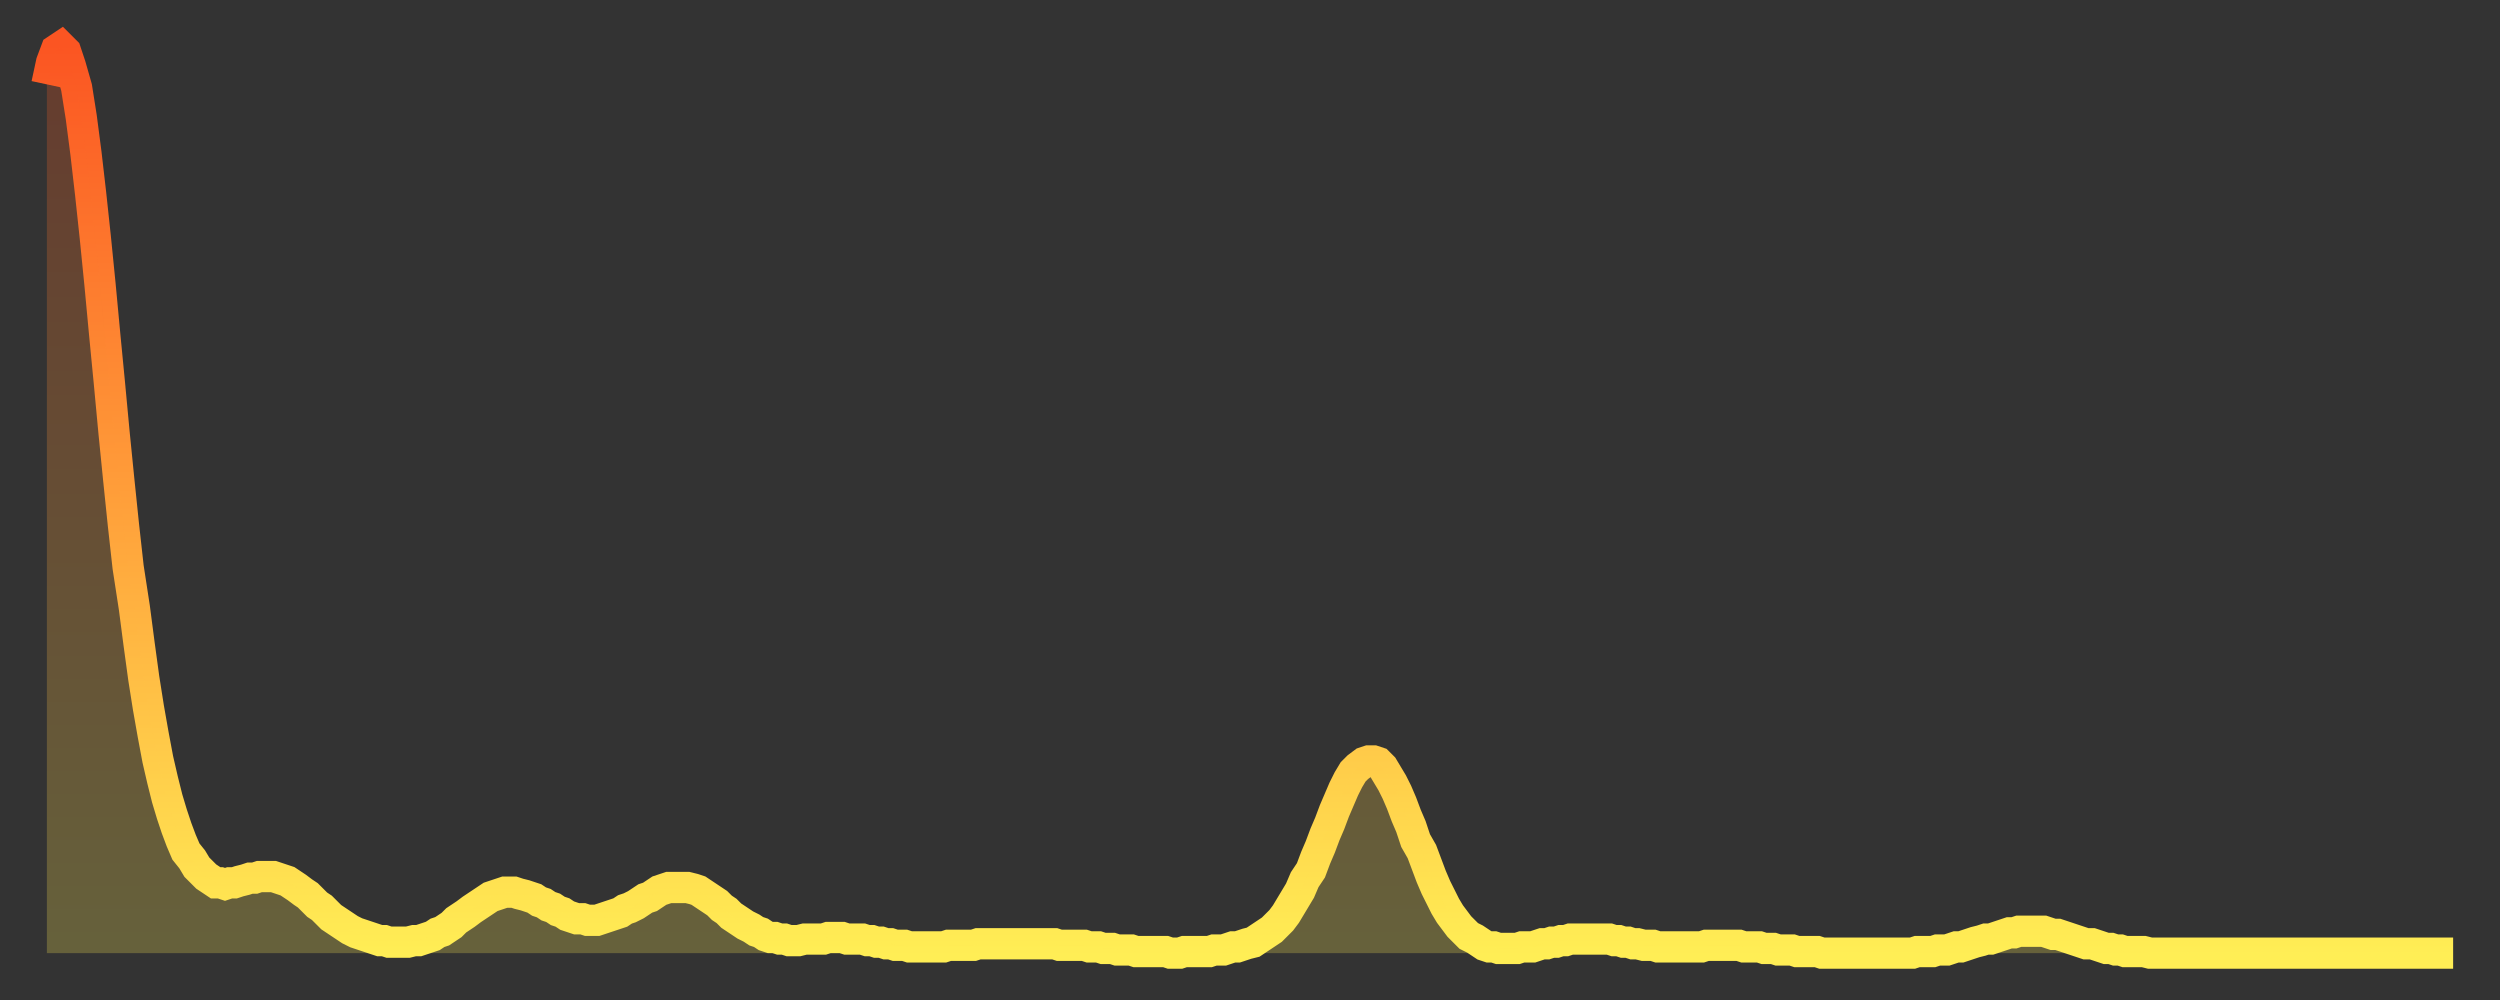
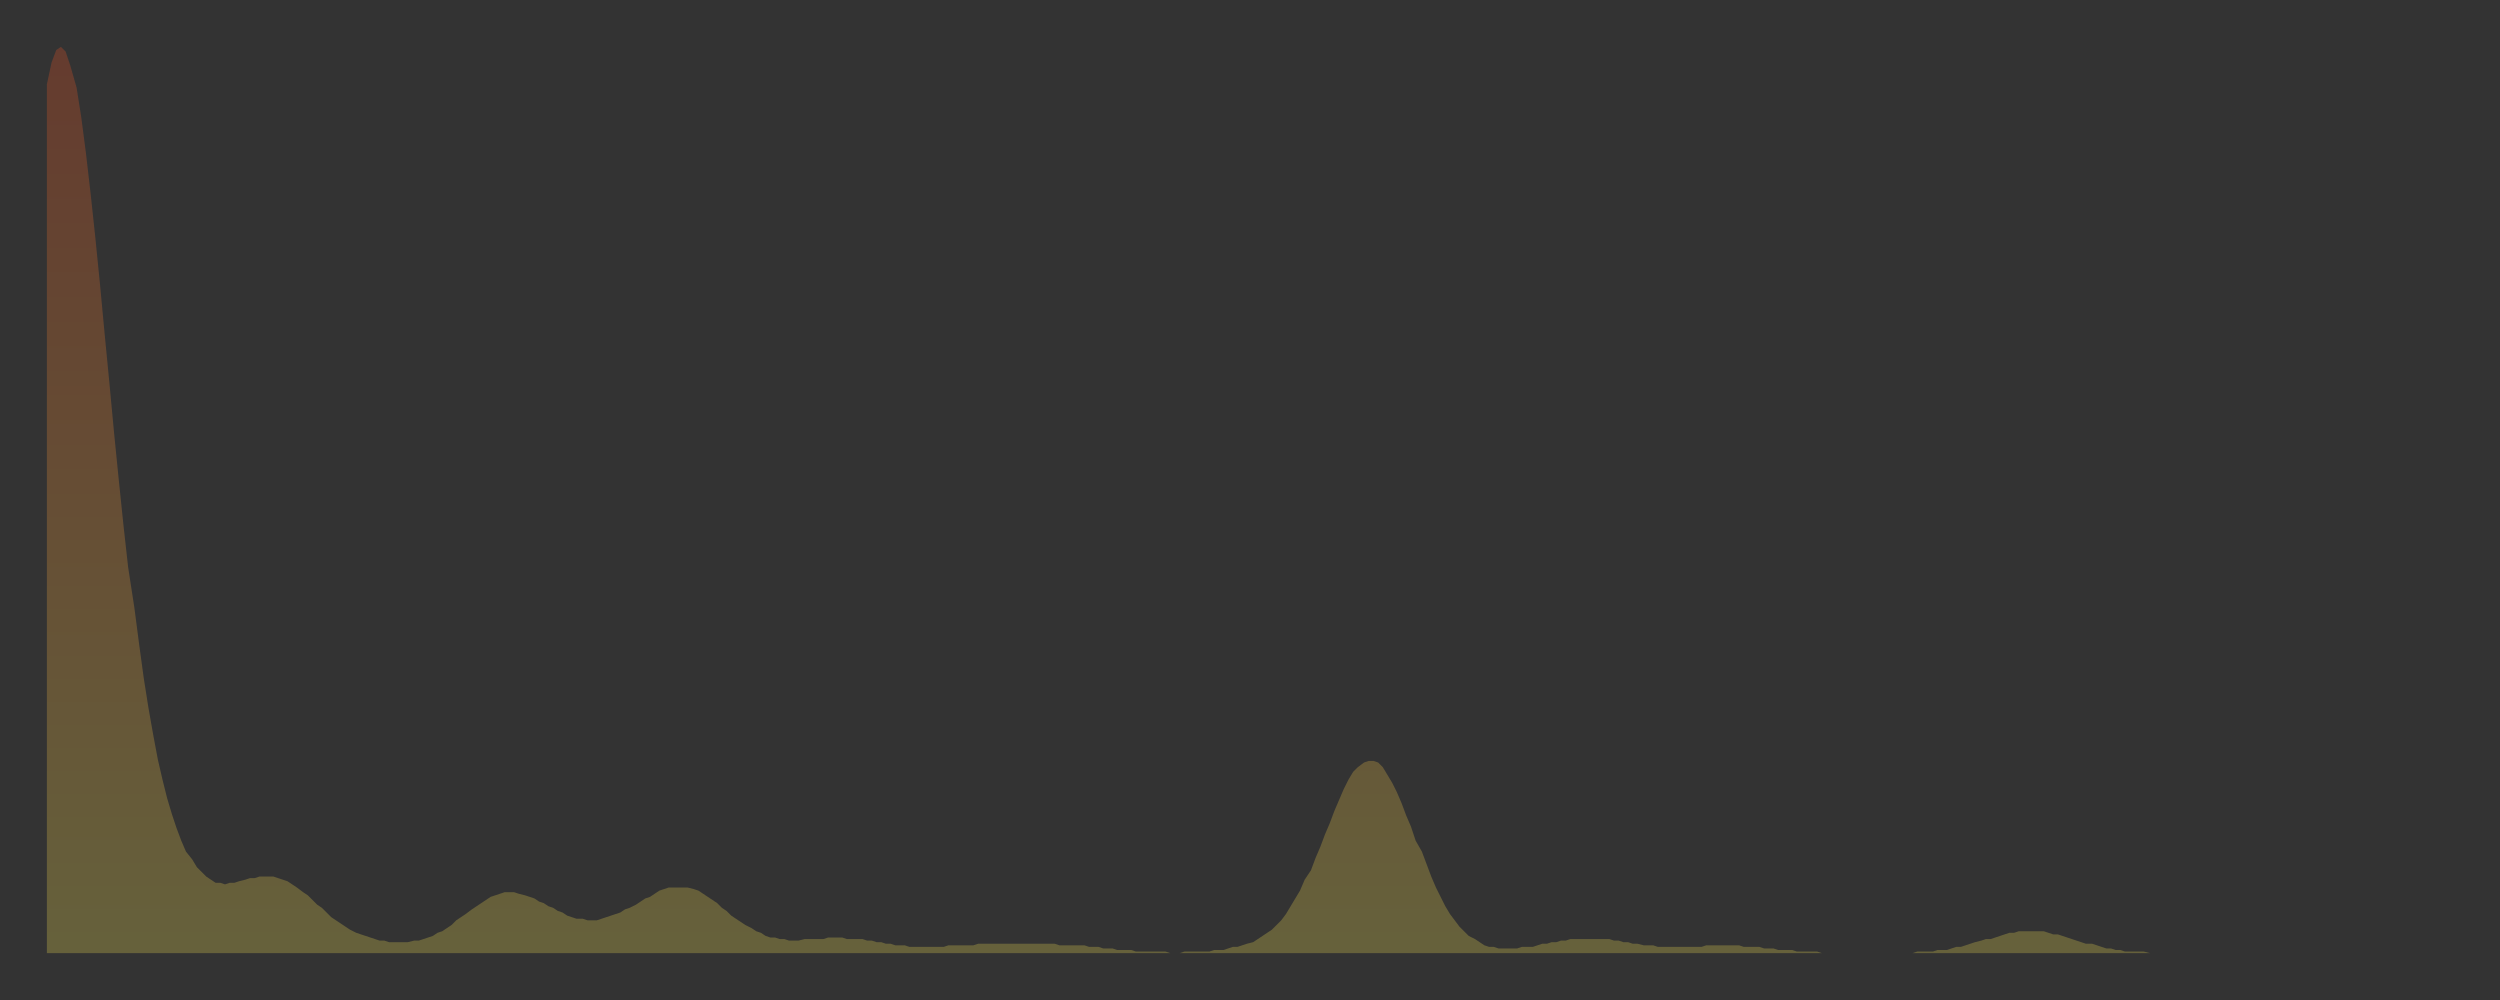
<svg xmlns="http://www.w3.org/2000/svg" baseProfile="full" height="64" version="1.1" width="160">
  <rect width="100%" height="100%" fill="#333333" stroke="none" />
  <defs>
    <linearGradient id="id18888" x1="0" x2="0" y1="0" y2="1">
      <stop offset="0%" stop-color="#fb5522" />
      <stop offset="50%" stop-color="#ff9f3a" />
      <stop offset="100%" stop-color="#ffee55" />
    </linearGradient>
  </defs>
  <g transform="translate(3,3)">
    <g>
-       <path d="M 0.0 2.4 0.3 1.0 0.6 0.2 0.9 0.0 1.2 0.3 1.5 1.2 1.9 2.6 2.2 4.5 2.5 6.8 2.8 9.4 3.1 12.2 3.4 15.2 3.7 18.4 4.0 21.5 4.3 24.7 4.6 27.7 4.9 30.6 5.2 33.3 5.6 35.9 5.9 38.2 6.2 40.4 6.5 42.3 6.8 44.0 7.1 45.6 7.4 46.9 7.7 48.1 8.0 49.1 8.3 50.0 8.6 50.8 8.9 51.5 9.3 52.0 9.6 52.5 9.9 52.8 10.2 53.1 10.5 53.3 10.8 53.5 11.1 53.5 11.4 53.6 11.7 53.5 12.0 53.5 12.3 53.4 12.7 53.3 13.0 53.2 13.3 53.2 13.6 53.1 13.9 53.1 14.2 53.1 14.5 53.1 14.8 53.2 15.1 53.3 15.4 53.4 15.7 53.6 16.0 53.8 16.4 54.1 16.7 54.3 17.0 54.6 17.3 54.9 17.6 55.1 17.9 55.4 18.2 55.7 18.5 55.9 18.8 56.1 19.1 56.3 19.4 56.5 19.8 56.7 20.1 56.8 20.4 56.9 20.7 57.0 21.0 57.1 21.3 57.2 21.6 57.2 21.9 57.3 22.2 57.3 22.5 57.3 22.8 57.3 23.1 57.3 23.5 57.2 23.8 57.2 24.1 57.1 24.4 57.0 24.7 56.9 25.0 56.7 25.3 56.6 25.6 56.4 25.9 56.2 26.2 55.9 26.5 55.7 26.8 55.5 27.2 55.2 27.5 55.0 27.8 54.8 28.1 54.6 28.4 54.4 28.7 54.3 29.0 54.2 29.3 54.1 29.6 54.1 29.9 54.1 30.2 54.2 30.6 54.3 30.9 54.4 31.2 54.5 31.5 54.7 31.8 54.8 32.1 55.0 32.4 55.1 32.7 55.3 33.0 55.4 33.3 55.6 33.6 55.7 33.9 55.8 34.3 55.8 34.6 55.9 34.9 55.9 35.2 55.9 35.5 55.8 35.8 55.7 36.1 55.6 36.4 55.5 36.7 55.4 37.0 55.2 37.3 55.1 37.7 54.9 38.0 54.7 38.3 54.5 38.6 54.4 38.9 54.2 39.2 54.0 39.5 53.9 39.8 53.8 40.1 53.8 40.4 53.8 40.7 53.8 41.0 53.8 41.4 53.9 41.7 54.0 42.0 54.2 42.3 54.4 42.6 54.6 42.9 54.8 43.2 55.1 43.5 55.3 43.8 55.6 44.1 55.8 44.4 56.0 44.7 56.2 45.1 56.4 45.4 56.6 45.7 56.7 46.0 56.9 46.3 57.0 46.6 57.0 46.9 57.1 47.2 57.1 47.5 57.2 47.8 57.2 48.1 57.2 48.5 57.1 48.8 57.1 49.1 57.1 49.4 57.1 49.7 57.1 50.0 57.0 50.3 57.0 50.6 57.0 50.9 57.0 51.2 57.1 51.5 57.1 51.8 57.1 52.2 57.1 52.5 57.2 52.8 57.2 53.1 57.3 53.4 57.3 53.7 57.4 54.0 57.4 54.3 57.5 54.6 57.5 54.9 57.5 55.2 57.6 55.6 57.6 55.9 57.6 56.2 57.6 56.5 57.6 56.8 57.6 57.1 57.6 57.4 57.6 57.7 57.5 58.0 57.5 58.3 57.5 58.6 57.5 58.9 57.5 59.3 57.5 59.6 57.4 59.9 57.4 60.2 57.4 60.5 57.4 60.8 57.4 61.1 57.4 61.4 57.4 61.7 57.4 62.0 57.4 62.3 57.4 62.6 57.4 63.0 57.4 63.3 57.4 63.6 57.4 63.9 57.4 64.2 57.4 64.5 57.4 64.8 57.5 65.1 57.5 65.4 57.5 65.7 57.5 66.0 57.5 66.4 57.5 66.7 57.6 67.0 57.6 67.3 57.6 67.6 57.7 67.9 57.7 68.2 57.7 68.5 57.8 68.8 57.8 69.1 57.8 69.4 57.8 69.7 57.9 70.1 57.9 70.4 57.9 70.7 57.9 71.0 57.9 71.3 57.9 71.6 57.9 71.9 58.0 72.2 58.0 72.5 58.0 72.8 57.9 73.1 57.9 73.5 57.9 73.8 57.9 74.1 57.9 74.4 57.9 74.7 57.8 75.0 57.8 75.3 57.8 75.6 57.7 75.9 57.6 76.2 57.6 76.5 57.5 76.8 57.4 77.2 57.3 77.5 57.1 77.8 56.9 78.1 56.7 78.4 56.5 78.7 56.2 79.0 55.9 79.3 55.5 79.6 55.0 79.9 54.5 80.2 54.0 80.5 53.3 80.9 52.7 81.2 51.9 81.5 51.2 81.8 50.4 82.1 49.7 82.4 48.9 82.7 48.2 83.0 47.5 83.3 46.9 83.6 46.4 83.9 46.1 84.3 45.8 84.6 45.7 84.9 45.7 85.2 45.8 85.5 46.1 85.8 46.6 86.1 47.1 86.4 47.7 86.7 48.4 87.0 49.2 87.3 49.9 87.6 50.8 88.0 51.5 88.3 52.3 88.6 53.1 88.9 53.8 89.2 54.4 89.5 55.0 89.8 55.5 90.1 55.9 90.4 56.3 90.7 56.6 91.0 56.9 91.4 57.1 91.7 57.3 92.0 57.5 92.3 57.6 92.6 57.6 92.9 57.7 93.2 57.7 93.5 57.7 93.8 57.7 94.1 57.7 94.4 57.6 94.7 57.6 95.1 57.6 95.4 57.5 95.7 57.4 96.0 57.4 96.3 57.3 96.6 57.3 96.9 57.2 97.2 57.2 97.5 57.1 97.8 57.1 98.1 57.1 98.4 57.1 98.8 57.1 99.1 57.1 99.4 57.1 99.7 57.1 100.0 57.1 100.3 57.2 100.6 57.2 100.9 57.3 101.2 57.3 101.5 57.4 101.8 57.4 102.2 57.5 102.5 57.5 102.8 57.5 103.1 57.6 103.4 57.6 103.7 57.6 104.0 57.6 104.3 57.6 104.6 57.6 104.9 57.6 105.2 57.6 105.5 57.6 105.9 57.6 106.2 57.5 106.5 57.5 106.8 57.5 107.1 57.5 107.4 57.5 107.7 57.5 108.0 57.5 108.3 57.5 108.6 57.6 108.9 57.6 109.3 57.6 109.6 57.6 109.9 57.7 110.2 57.7 110.5 57.7 110.8 57.8 111.1 57.8 111.4 57.8 111.7 57.8 112.0 57.9 112.3 57.9 112.6 57.9 113.0 57.9 113.3 57.9 113.6 58.0 113.9 58.0 114.2 58.0 114.5 58.0 114.8 58.0 115.1 58.0 115.4 58.0 115.7 58.0 116.0 58.0 116.3 58.0 116.7 58.0 117.0 58.0 117.3 58.0 117.6 58.0 117.9 58.0 118.2 58.0 118.5 58.0 118.8 58.0 119.1 58.0 119.4 58.0 119.7 57.9 120.1 57.9 120.4 57.9 120.7 57.9 121.0 57.8 121.3 57.8 121.6 57.8 121.9 57.7 122.2 57.6 122.5 57.6 122.8 57.5 123.1 57.4 123.4 57.3 123.8 57.2 124.1 57.1 124.4 57.1 124.7 57.0 125.0 56.9 125.3 56.8 125.6 56.7 125.9 56.7 126.2 56.6 126.5 56.6 126.8 56.6 127.2 56.6 127.5 56.6 127.8 56.6 128.1 56.7 128.4 56.8 128.7 56.8 129.0 56.9 129.3 57.0 129.6 57.1 129.9 57.2 130.2 57.3 130.5 57.4 130.9 57.4 131.2 57.5 131.5 57.6 131.8 57.7 132.1 57.7 132.4 57.8 132.7 57.8 133.0 57.9 133.3 57.9 133.6 57.9 133.9 57.9 134.2 57.9 134.6 58.0 134.9 58.0 135.2 58.0 135.5 58.0 135.8 58.0 136.1 58.0 136.4 58.0 136.7 58.0 137.0 58.0 137.3 58.0 137.6 58.0 138.0 58.0 138.3 58.0 138.6 58.0 138.9 58.0 139.2 58.0 139.5 58.0 139.8 58.0 140.1 58.0 140.4 58.0 140.7 58.0 141.0 58.0 141.3 58.0 141.7 58.0 142.0 58.0 142.3 58.0 142.6 58.0 142.9 58.0 143.2 58.0 143.5 58.0 143.8 58.0 144.1 58.0 144.4 58.0 144.7 58.0 145.1 58.0 145.4 58.0 145.7 58.0 146.0 58.0 146.3 58.0 146.6 58.0 146.9 58.0 147.2 58.0 147.5 58.0 147.8 58.0 148.1 58.0 148.4 58.0 148.8 58.0 149.1 58.0 149.4 58.0 149.7 58.0 150.0 58.0 150.3 58.0 150.6 58.0 150.9 58.0 151.2 58.0 151.5 58.0 151.8 58.0 152.1 58.0 152.5 58.0 152.8 58.0 153.1 58.0 153.4 58.0 153.7 58.0 154.0 58.0" fill="none" id="graph-curve" opacity="1" stroke="url(#id18888)" stroke-width="2" />
      <path d="M 0 58 L 0.0 2.4 0.3 1.0 0.6 0.2 0.9 0.0 1.2 0.3 1.5 1.2 1.9 2.6 2.2 4.5 2.5 6.8 2.8 9.4 3.1 12.2 3.4 15.2 3.7 18.4 4.0 21.5 4.3 24.7 4.6 27.7 4.9 30.6 5.2 33.3 5.6 35.9 5.9 38.2 6.2 40.4 6.5 42.3 6.8 44.0 7.1 45.6 7.4 46.9 7.7 48.1 8.0 49.1 8.3 50.0 8.6 50.8 8.9 51.5 9.3 52.0 9.6 52.5 9.9 52.8 10.2 53.1 10.5 53.3 10.8 53.5 11.1 53.5 11.4 53.6 11.7 53.5 12.0 53.5 12.3 53.4 12.7 53.3 13.0 53.2 13.3 53.2 13.6 53.1 13.9 53.1 14.2 53.1 14.5 53.1 14.8 53.2 15.1 53.3 15.4 53.4 15.7 53.6 16.0 53.8 16.4 54.1 16.7 54.3 17.0 54.6 17.3 54.9 17.6 55.1 17.9 55.4 18.2 55.7 18.5 55.9 18.8 56.1 19.1 56.3 19.4 56.5 19.8 56.7 20.1 56.8 20.4 56.9 20.7 57.0 21.0 57.1 21.3 57.2 21.6 57.2 21.9 57.3 22.2 57.3 22.5 57.3 22.8 57.3 23.1 57.3 23.5 57.2 23.8 57.2 24.1 57.1 24.4 57.0 24.7 56.9 25.0 56.7 25.3 56.6 25.6 56.4 25.9 56.2 26.2 55.9 26.5 55.7 26.8 55.5 27.2 55.2 27.5 55.0 27.8 54.8 28.1 54.6 28.4 54.4 28.7 54.3 29.0 54.2 29.3 54.1 29.6 54.1 29.9 54.1 30.2 54.2 30.6 54.3 30.9 54.4 31.2 54.5 31.5 54.7 31.8 54.8 32.1 55.0 32.4 55.1 32.7 55.3 33.0 55.4 33.3 55.6 33.6 55.7 33.9 55.8 34.3 55.8 34.6 55.9 34.9 55.9 35.2 55.9 35.5 55.8 35.8 55.7 36.1 55.6 36.4 55.5 36.7 55.4 37.0 55.2 37.3 55.1 37.7 54.9 38.0 54.7 38.3 54.5 38.6 54.4 38.9 54.2 39.2 54.0 39.5 53.9 39.8 53.8 40.1 53.8 40.4 53.8 40.7 53.8 41.0 53.8 41.4 53.9 41.7 54.0 42.0 54.2 42.3 54.4 42.6 54.6 42.9 54.8 43.2 55.1 43.5 55.3 43.8 55.6 44.1 55.8 44.4 56.0 44.7 56.2 45.1 56.4 45.4 56.6 45.7 56.7 46.0 56.9 46.3 57.0 46.6 57.0 46.9 57.1 47.2 57.1 47.5 57.2 47.8 57.2 48.1 57.2 48.5 57.1 48.8 57.1 49.1 57.1 49.4 57.1 49.7 57.1 50.0 57.0 50.3 57.0 50.6 57.0 50.9 57.0 51.2 57.1 51.5 57.1 51.8 57.1 52.2 57.1 52.5 57.2 52.8 57.2 53.1 57.3 53.4 57.3 53.7 57.4 54.0 57.4 54.3 57.5 54.6 57.5 54.9 57.5 55.2 57.6 55.6 57.6 55.9 57.6 56.2 57.6 56.5 57.6 56.8 57.6 57.1 57.6 57.4 57.6 57.7 57.5 58.0 57.5 58.3 57.5 58.6 57.5 58.9 57.5 59.3 57.5 59.6 57.4 59.9 57.4 60.2 57.4 60.5 57.4 60.8 57.4 61.1 57.4 61.4 57.4 61.7 57.4 62.0 57.4 62.3 57.4 62.6 57.4 63.0 57.4 63.3 57.4 63.6 57.4 63.9 57.4 64.2 57.4 64.5 57.4 64.8 57.5 65.1 57.5 65.4 57.5 65.7 57.5 66.0 57.5 66.4 57.5 66.7 57.6 67.0 57.6 67.3 57.6 67.6 57.7 67.9 57.7 68.2 57.7 68.5 57.8 68.8 57.8 69.1 57.8 69.4 57.8 69.7 57.9 70.1 57.9 70.4 57.9 70.7 57.9 71.0 57.9 71.3 57.9 71.6 57.9 71.9 58.0 72.2 58.0 72.5 58.0 72.8 57.9 73.1 57.9 73.5 57.9 73.8 57.9 74.1 57.9 74.4 57.9 74.7 57.8 75.0 57.8 75.3 57.8 75.6 57.7 75.9 57.6 76.2 57.6 76.5 57.5 76.8 57.4 77.2 57.3 77.5 57.1 77.8 56.9 78.1 56.7 78.4 56.5 78.7 56.2 79.0 55.9 79.3 55.5 79.6 55.0 79.9 54.5 80.2 54.0 80.5 53.3 80.9 52.7 81.2 51.9 81.5 51.2 81.8 50.4 82.1 49.7 82.4 48.9 82.7 48.2 83.0 47.5 83.3 46.9 83.6 46.4 83.9 46.1 84.3 45.8 84.6 45.7 84.9 45.7 85.2 45.8 85.5 46.1 85.8 46.6 86.1 47.1 86.4 47.7 86.7 48.4 87.0 49.2 87.3 49.9 87.6 50.8 88.0 51.5 88.3 52.3 88.6 53.1 88.9 53.8 89.2 54.4 89.5 55.0 89.8 55.5 90.1 55.9 90.4 56.3 90.7 56.6 91.0 56.9 91.4 57.1 91.7 57.3 92.0 57.5 92.3 57.6 92.6 57.6 92.9 57.7 93.2 57.7 93.5 57.7 93.8 57.7 94.1 57.7 94.4 57.6 94.7 57.6 95.1 57.6 95.4 57.5 95.7 57.4 96.0 57.4 96.3 57.3 96.6 57.3 96.9 57.2 97.2 57.2 97.5 57.1 97.8 57.1 98.1 57.1 98.4 57.1 98.8 57.1 99.1 57.1 99.4 57.1 99.7 57.1 100.0 57.1 100.3 57.2 100.6 57.2 100.9 57.3 101.2 57.3 101.5 57.4 101.8 57.4 102.2 57.5 102.5 57.5 102.8 57.5 103.1 57.6 103.4 57.6 103.7 57.6 104.0 57.6 104.3 57.6 104.6 57.6 104.9 57.6 105.2 57.6 105.5 57.6 105.9 57.6 106.2 57.5 106.5 57.5 106.8 57.5 107.1 57.5 107.4 57.5 107.7 57.5 108.0 57.5 108.3 57.5 108.6 57.6 108.9 57.6 109.3 57.6 109.6 57.6 109.9 57.7 110.2 57.7 110.5 57.7 110.8 57.8 111.1 57.8 111.4 57.8 111.7 57.8 112.0 57.9 112.3 57.9 112.6 57.9 113.0 57.9 113.3 57.9 113.6 58.0 113.9 58.0 114.2 58.0 114.5 58.0 114.8 58.0 115.1 58.0 115.4 58.0 115.7 58.0 116.0 58.0 116.3 58.0 116.7 58.0 117.0 58.0 117.3 58.0 117.6 58.0 117.9 58.0 118.2 58.0 118.5 58.0 118.8 58.0 119.1 58.0 119.4 58.0 119.7 57.9 120.1 57.9 120.4 57.9 120.7 57.9 121.0 57.8 121.3 57.8 121.6 57.8 121.9 57.7 122.2 57.6 122.5 57.6 122.8 57.5 123.1 57.4 123.4 57.3 123.8 57.2 124.1 57.1 124.4 57.1 124.7 57.0 125.0 56.9 125.3 56.8 125.6 56.7 125.9 56.7 126.2 56.6 126.5 56.6 126.8 56.6 127.2 56.6 127.5 56.6 127.8 56.6 128.1 56.7 128.4 56.8 128.7 56.8 129.0 56.9 129.3 57.0 129.6 57.1 129.9 57.2 130.2 57.3 130.5 57.4 130.9 57.4 131.2 57.5 131.5 57.6 131.8 57.7 132.1 57.7 132.4 57.8 132.7 57.8 133.0 57.9 133.3 57.9 133.6 57.9 133.9 57.9 134.2 57.9 134.6 58.0 134.9 58.0 135.2 58.0 135.5 58.0 135.8 58.0 136.1 58.0 136.4 58.0 136.7 58.0 137.0 58.0 137.3 58.0 137.6 58.0 138.0 58.0 138.3 58.0 138.6 58.0 138.9 58.0 139.2 58.0 139.5 58.0 139.8 58.0 140.1 58.0 140.4 58.0 140.7 58.0 141.0 58.0 141.3 58.0 141.7 58.0 142.0 58.0 142.3 58.0 142.6 58.0 142.9 58.0 143.2 58.0 143.5 58.0 143.8 58.0 144.1 58.0 144.4 58.0 144.7 58.0 145.1 58.0 145.4 58.0 145.7 58.0 146.0 58.0 146.3 58.0 146.6 58.0 146.9 58.0 147.2 58.0 147.5 58.0 147.8 58.0 148.1 58.0 148.4 58.0 148.8 58.0 149.1 58.0 149.4 58.0 149.7 58.0 150.0 58.0 150.3 58.0 150.6 58.0 150.9 58.0 151.2 58.0 151.5 58.0 151.8 58.0 152.1 58.0 152.5 58.0 152.8 58.0 153.1 58.0 153.4 58.0 153.7 58.0 154.0 58.0 154 58" fill="url(#id18888)" fill-opacity=".25" id="graph-shadow" />
    </g>
  </g>
</svg>